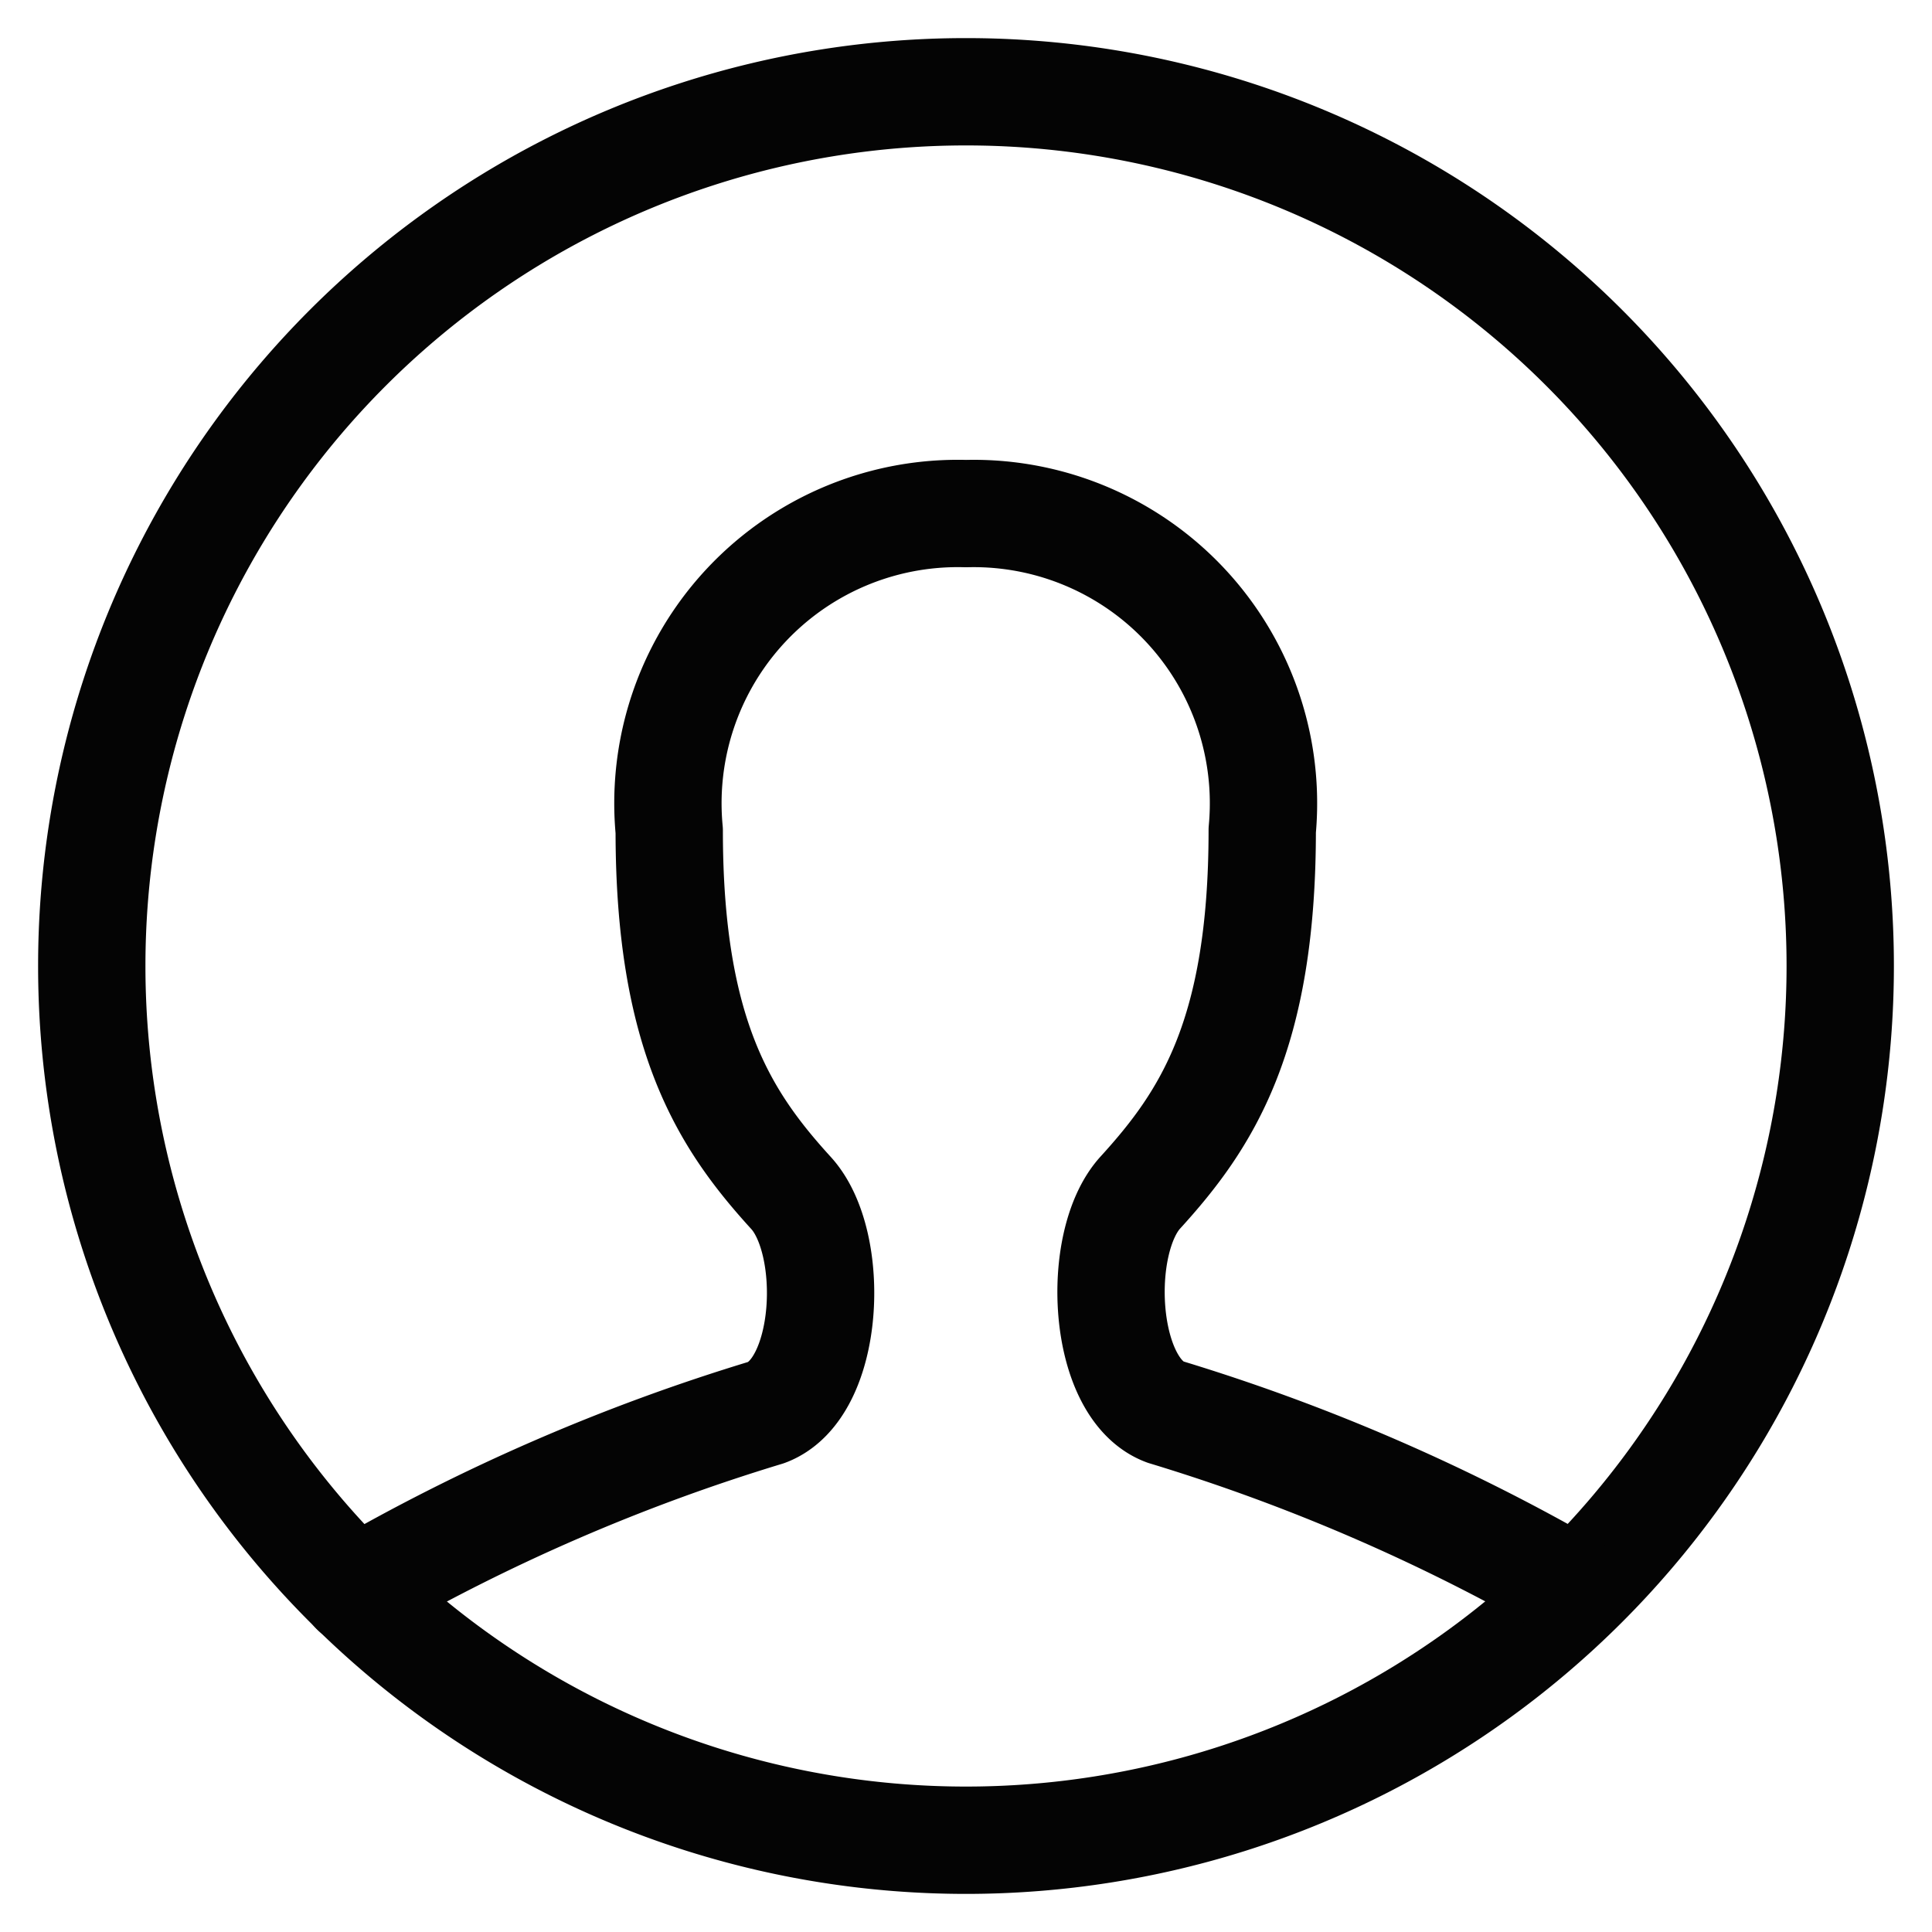
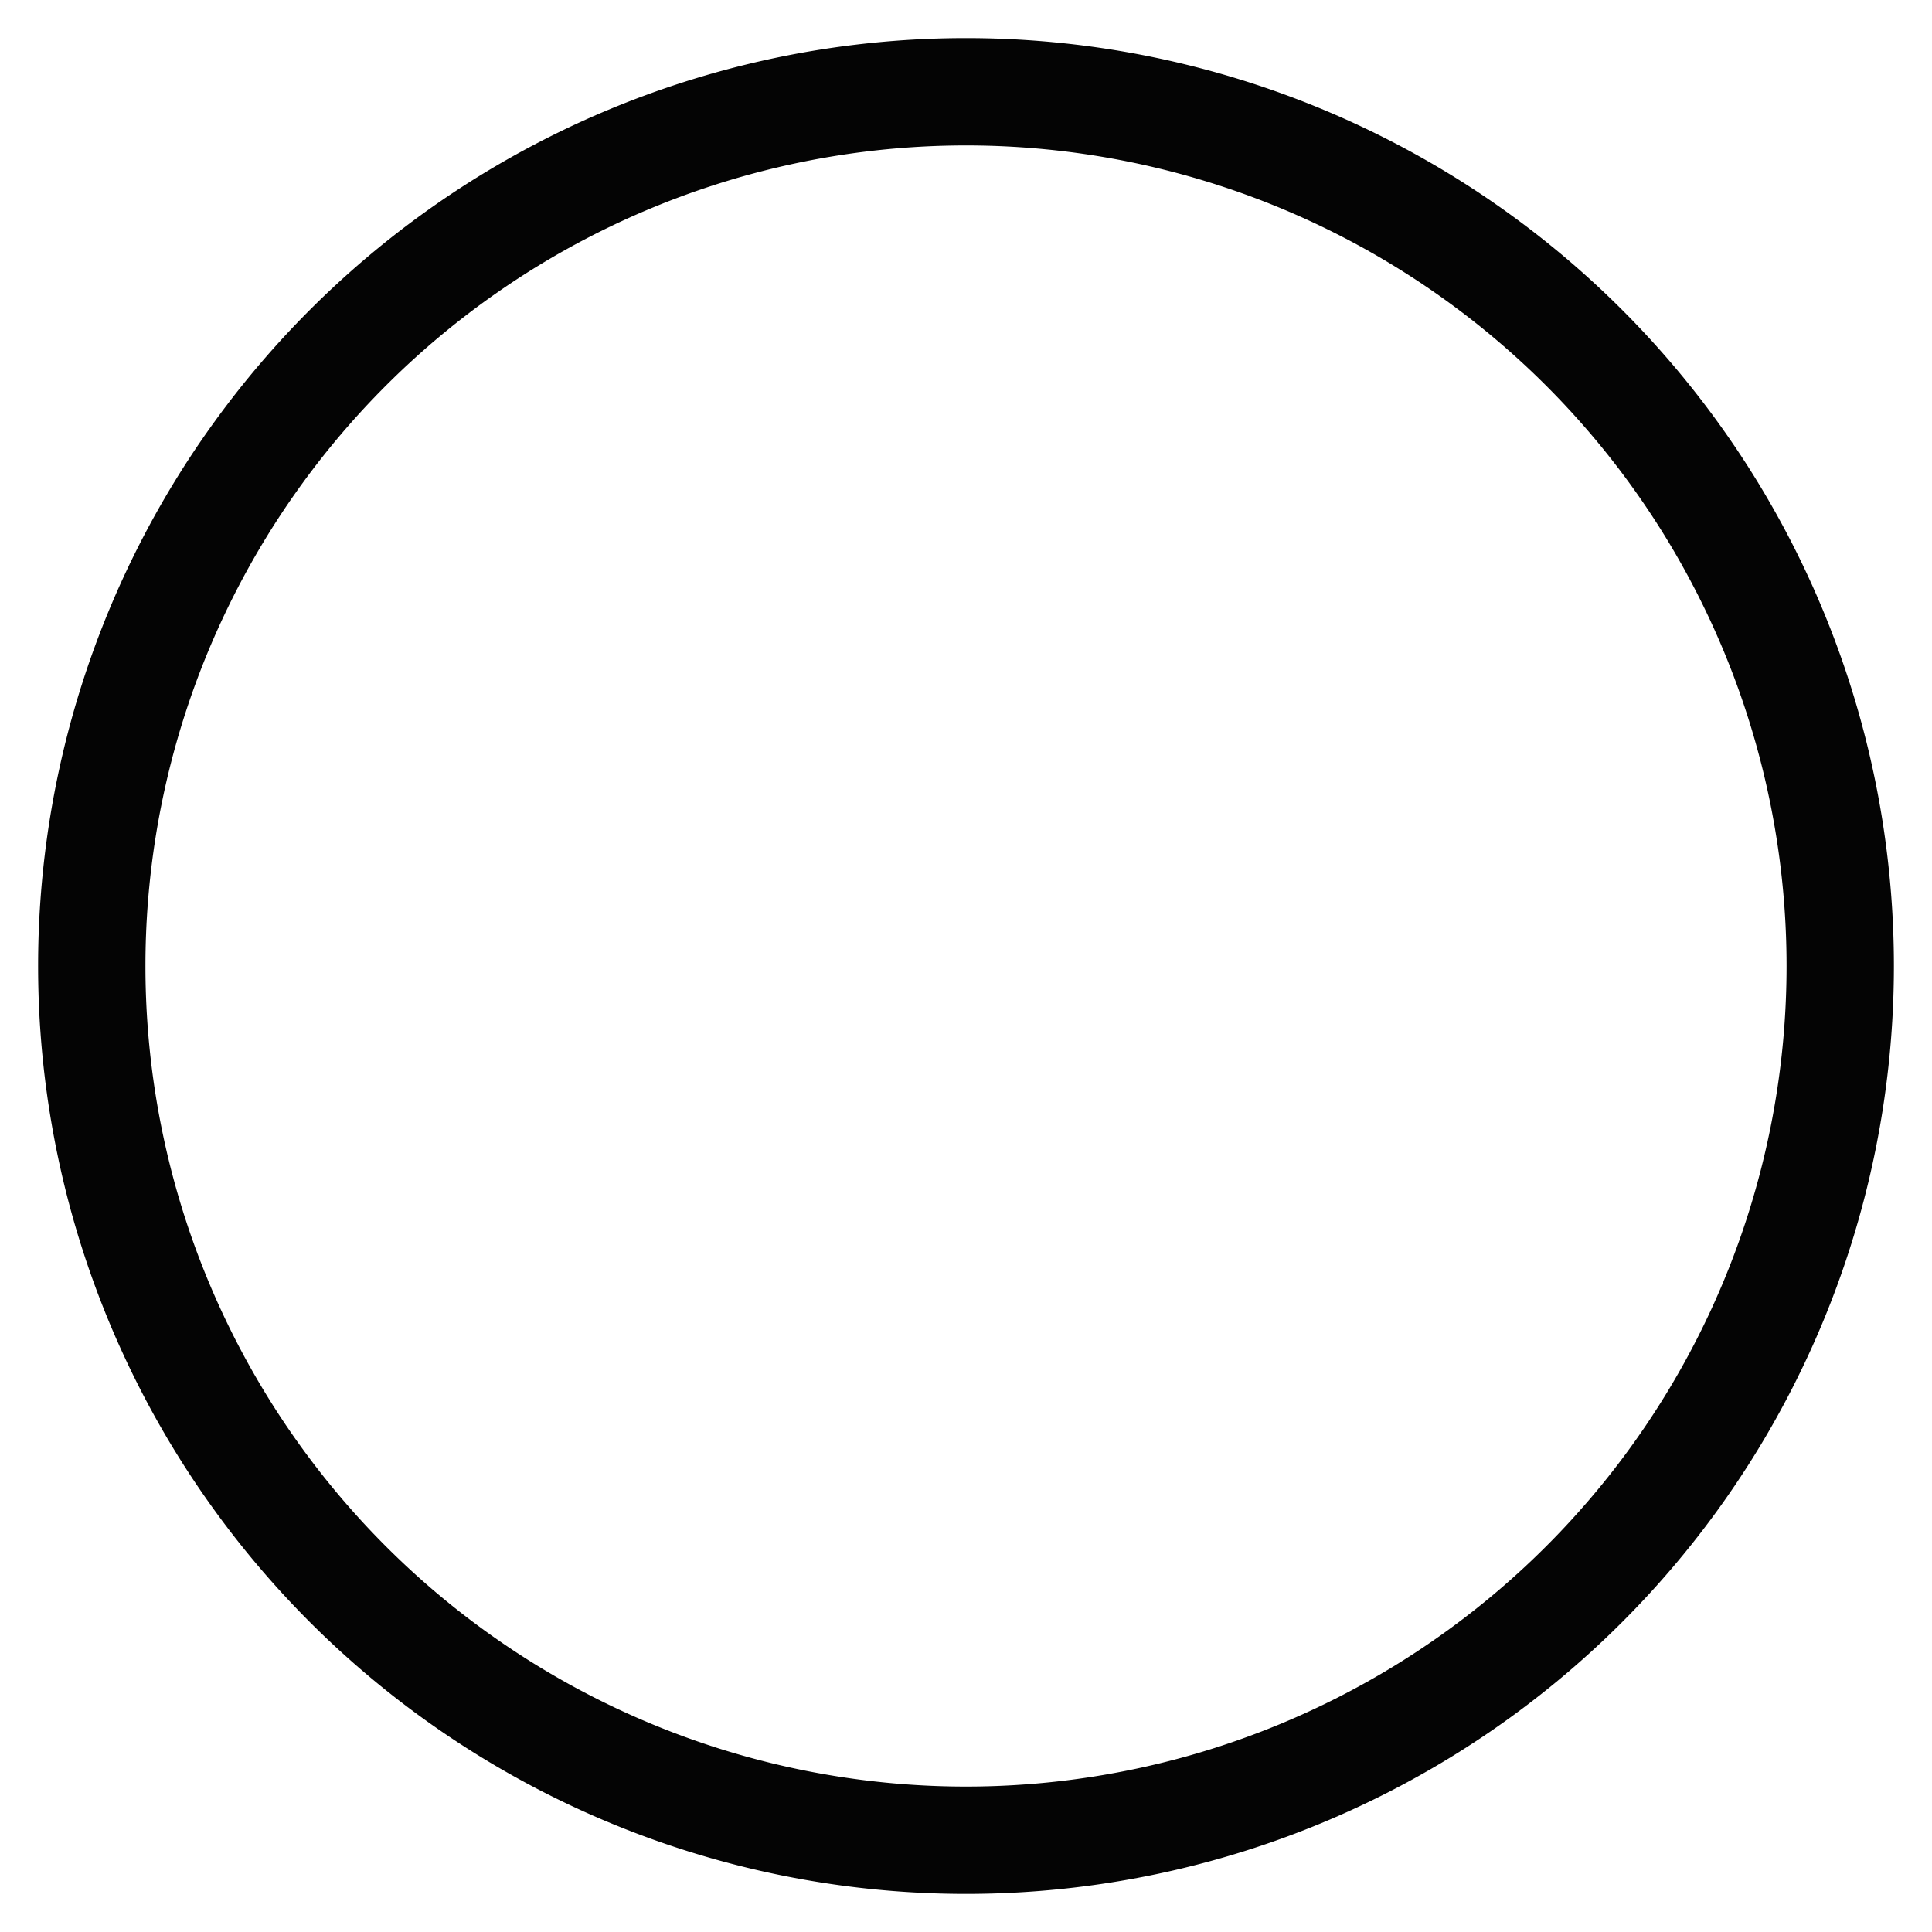
<svg xmlns="http://www.w3.org/2000/svg" id="Single-Neutral-Circle--Streamline-Streamline--3.0.svg" viewBox="-0.1 -0.1 3.6 3.6" height="3.6" width="3.6">
  <desc>Single Neutral Circle Streamline Icon: https://streamlinehq.com</desc>
  <defs />
  <title>single-neutral-circle</title>
  <path d="M0.071 1.7a1.629 1.629 0 1 0 3.258 0 1.629 1.629 0 1 0 -3.258 0" fill="none" stroke="#040404" stroke-linecap="round" stroke-linejoin="round" stroke-width="0.2" />
-   <path d="M0.561 2.865a3.625 3.625 0 0 1 0.767 -0.333c0.119 -0.044 0.131 -0.316 0.046 -0.409 -0.123 -0.135 -0.227 -0.293 -0.227 -0.675A0.54 0.54 0 0 1 1.7 0.857a0.54 0.54 0 0 1 0.552 0.59c0 0.383 -0.104 0.54 -0.227 0.675 -0.085 0.093 -0.072 0.365 0.046 0.409a3.625 3.625 0 0 1 0.767 0.333" fill="none" stroke="#040404" stroke-linecap="round" stroke-linejoin="round" stroke-width="0.2" />
</svg>